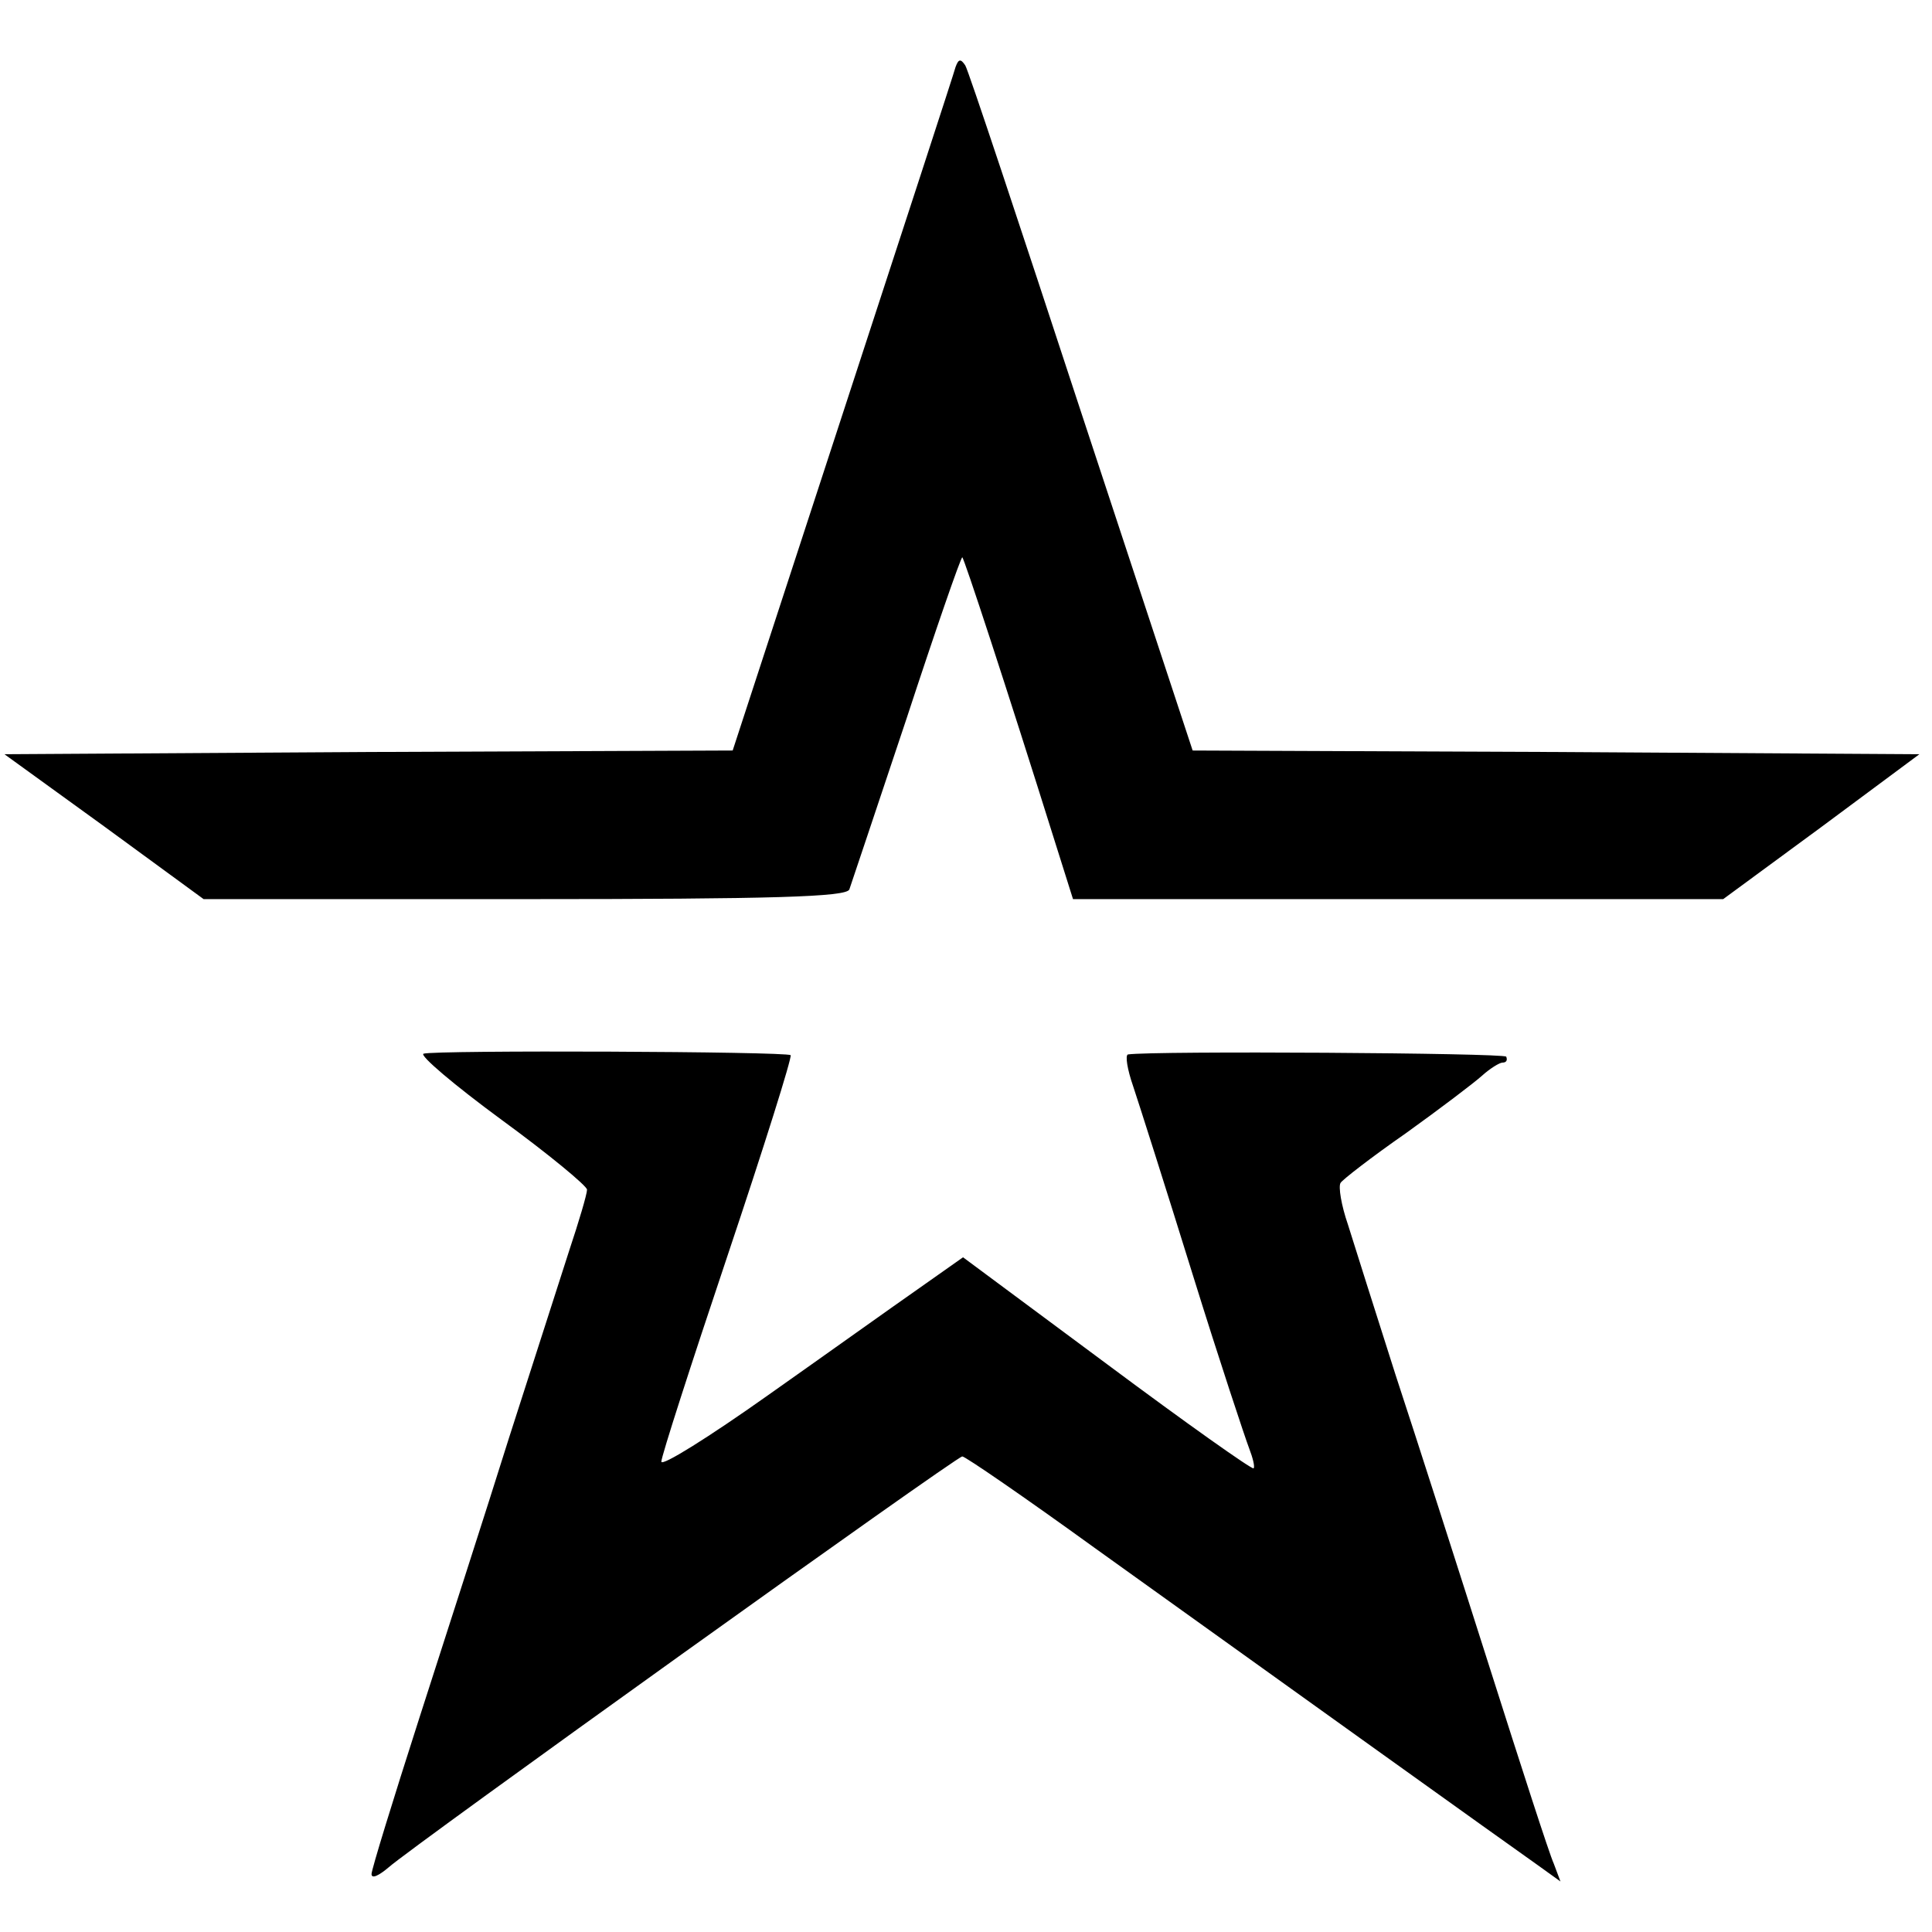
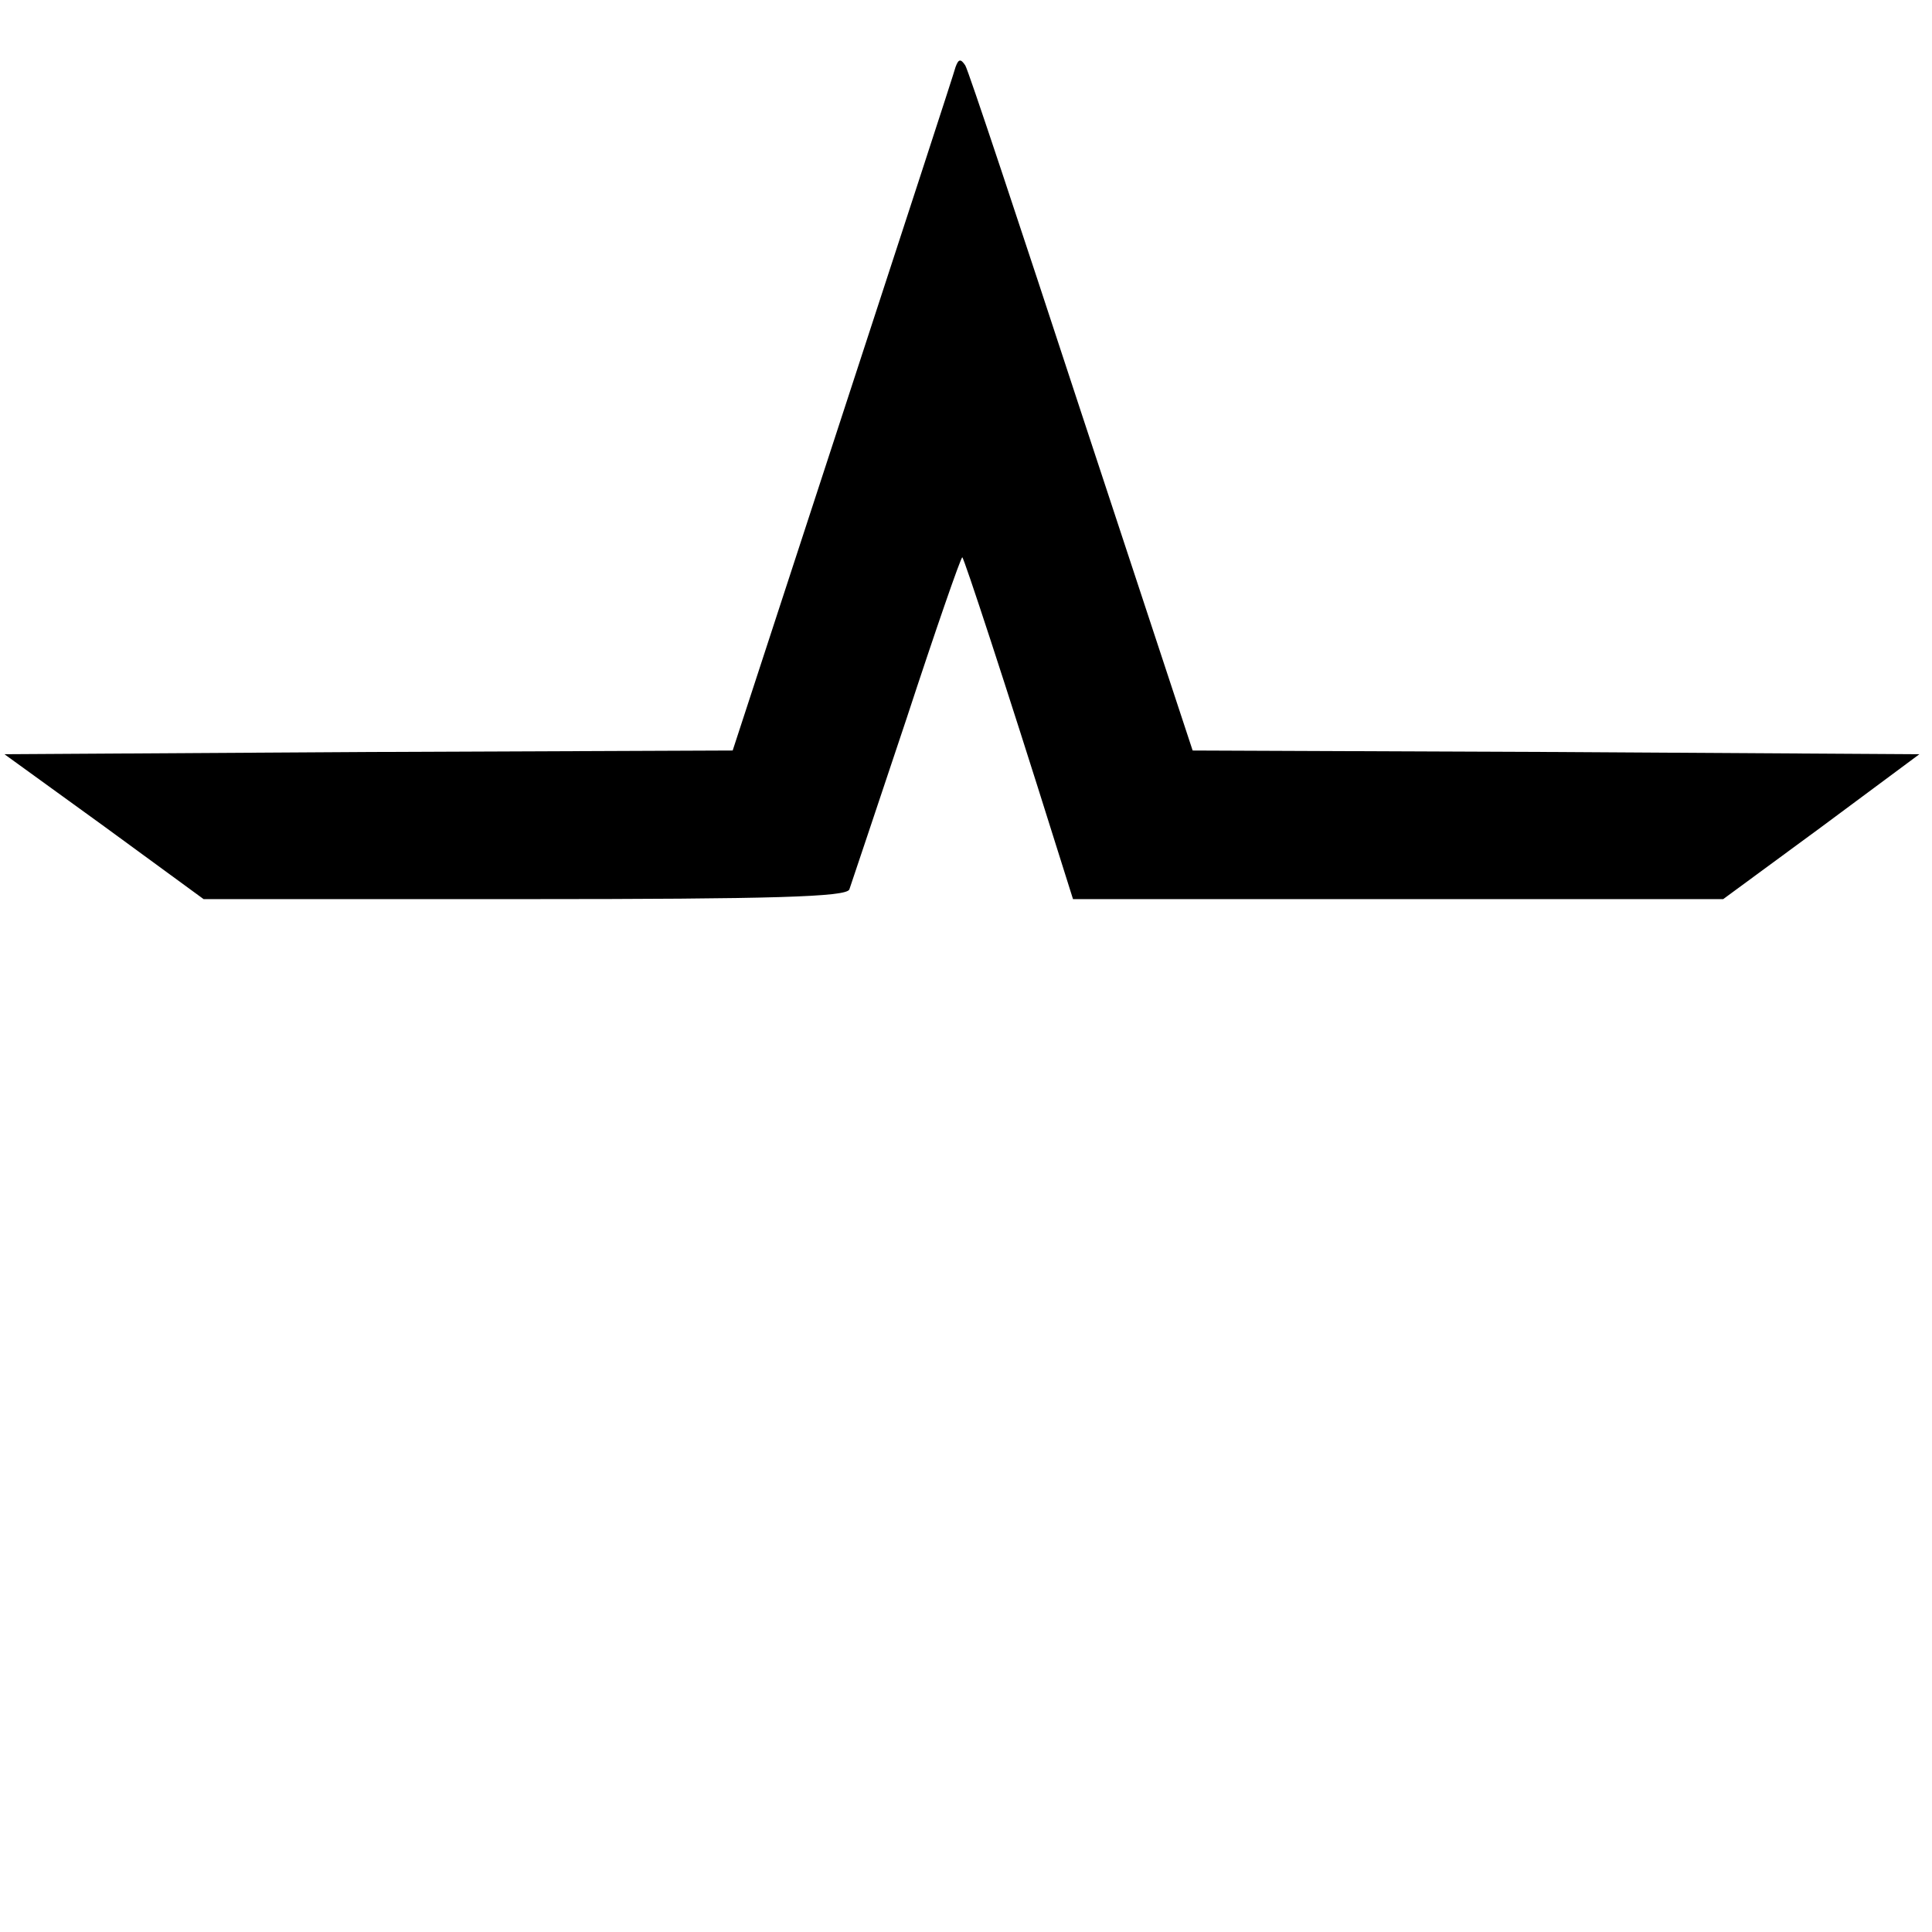
<svg xmlns="http://www.w3.org/2000/svg" version="1.0" width="260pt" height="260pt" viewBox="0 0 260 260" preserveAspectRatio="xMidYMid meet">
  <g transform="translate(0,260) scale(0.1,-0.1)" fill="#000000" stroke="none">
    <path d="M1286 2510 c-2 -8 -71 -219 -152 -467 l-148 -453 -490 -2 -490 -3 134 -97 134 -98 432 0 c336 0 433 3 437 13 2 6 37 110 77 230 39 119 73 217 75 217 2 0 58 -170 126 -387 l23 -73 438 0 437 0 132 97 132 98 -489 3 -489 2 -150 455 c-82 250 -152 461 -156 467 -6 9 -9 9 -13 -2z" />
-     <path d="M570 1182 c-6 -2 41 -42 105 -89 63 -46 115 -89 115 -94 0 -6 -11 -43 -24 -82 -13 -40 -49 -153 -81 -252 -31 -99 -86 -269 -121 -378 -35 -109 -64 -203 -64 -209 0 -7 10 -2 23 9 30 27 764 553 772 553 4 0 84 -55 178 -123 258 -185 558 -400 595 -426 l32 -23 -9 24 c-6 13 -44 131 -86 263 -42 132 -99 310 -127 395 -27 85 -56 176 -64 202 -9 26 -13 51 -10 56 2 4 42 35 88 67 46 33 92 68 102 77 11 10 24 18 28 18 5 0 7 3 5 8 -4 5 -474 8 -509 3 -4 -1 -1 -20 7 -43 8 -24 44 -137 80 -253 36 -116 71 -221 76 -234 5 -13 8 -25 6 -27 -2 -2 -91 61 -197 140 l-194 144 -61 -43 c-33 -23 -124 -88 -202 -143 -79 -56 -143 -96 -143 -89 0 7 40 131 89 277 49 146 87 267 85 270 -6 5 -479 7 -494 2z" />
  </g>
</svg>